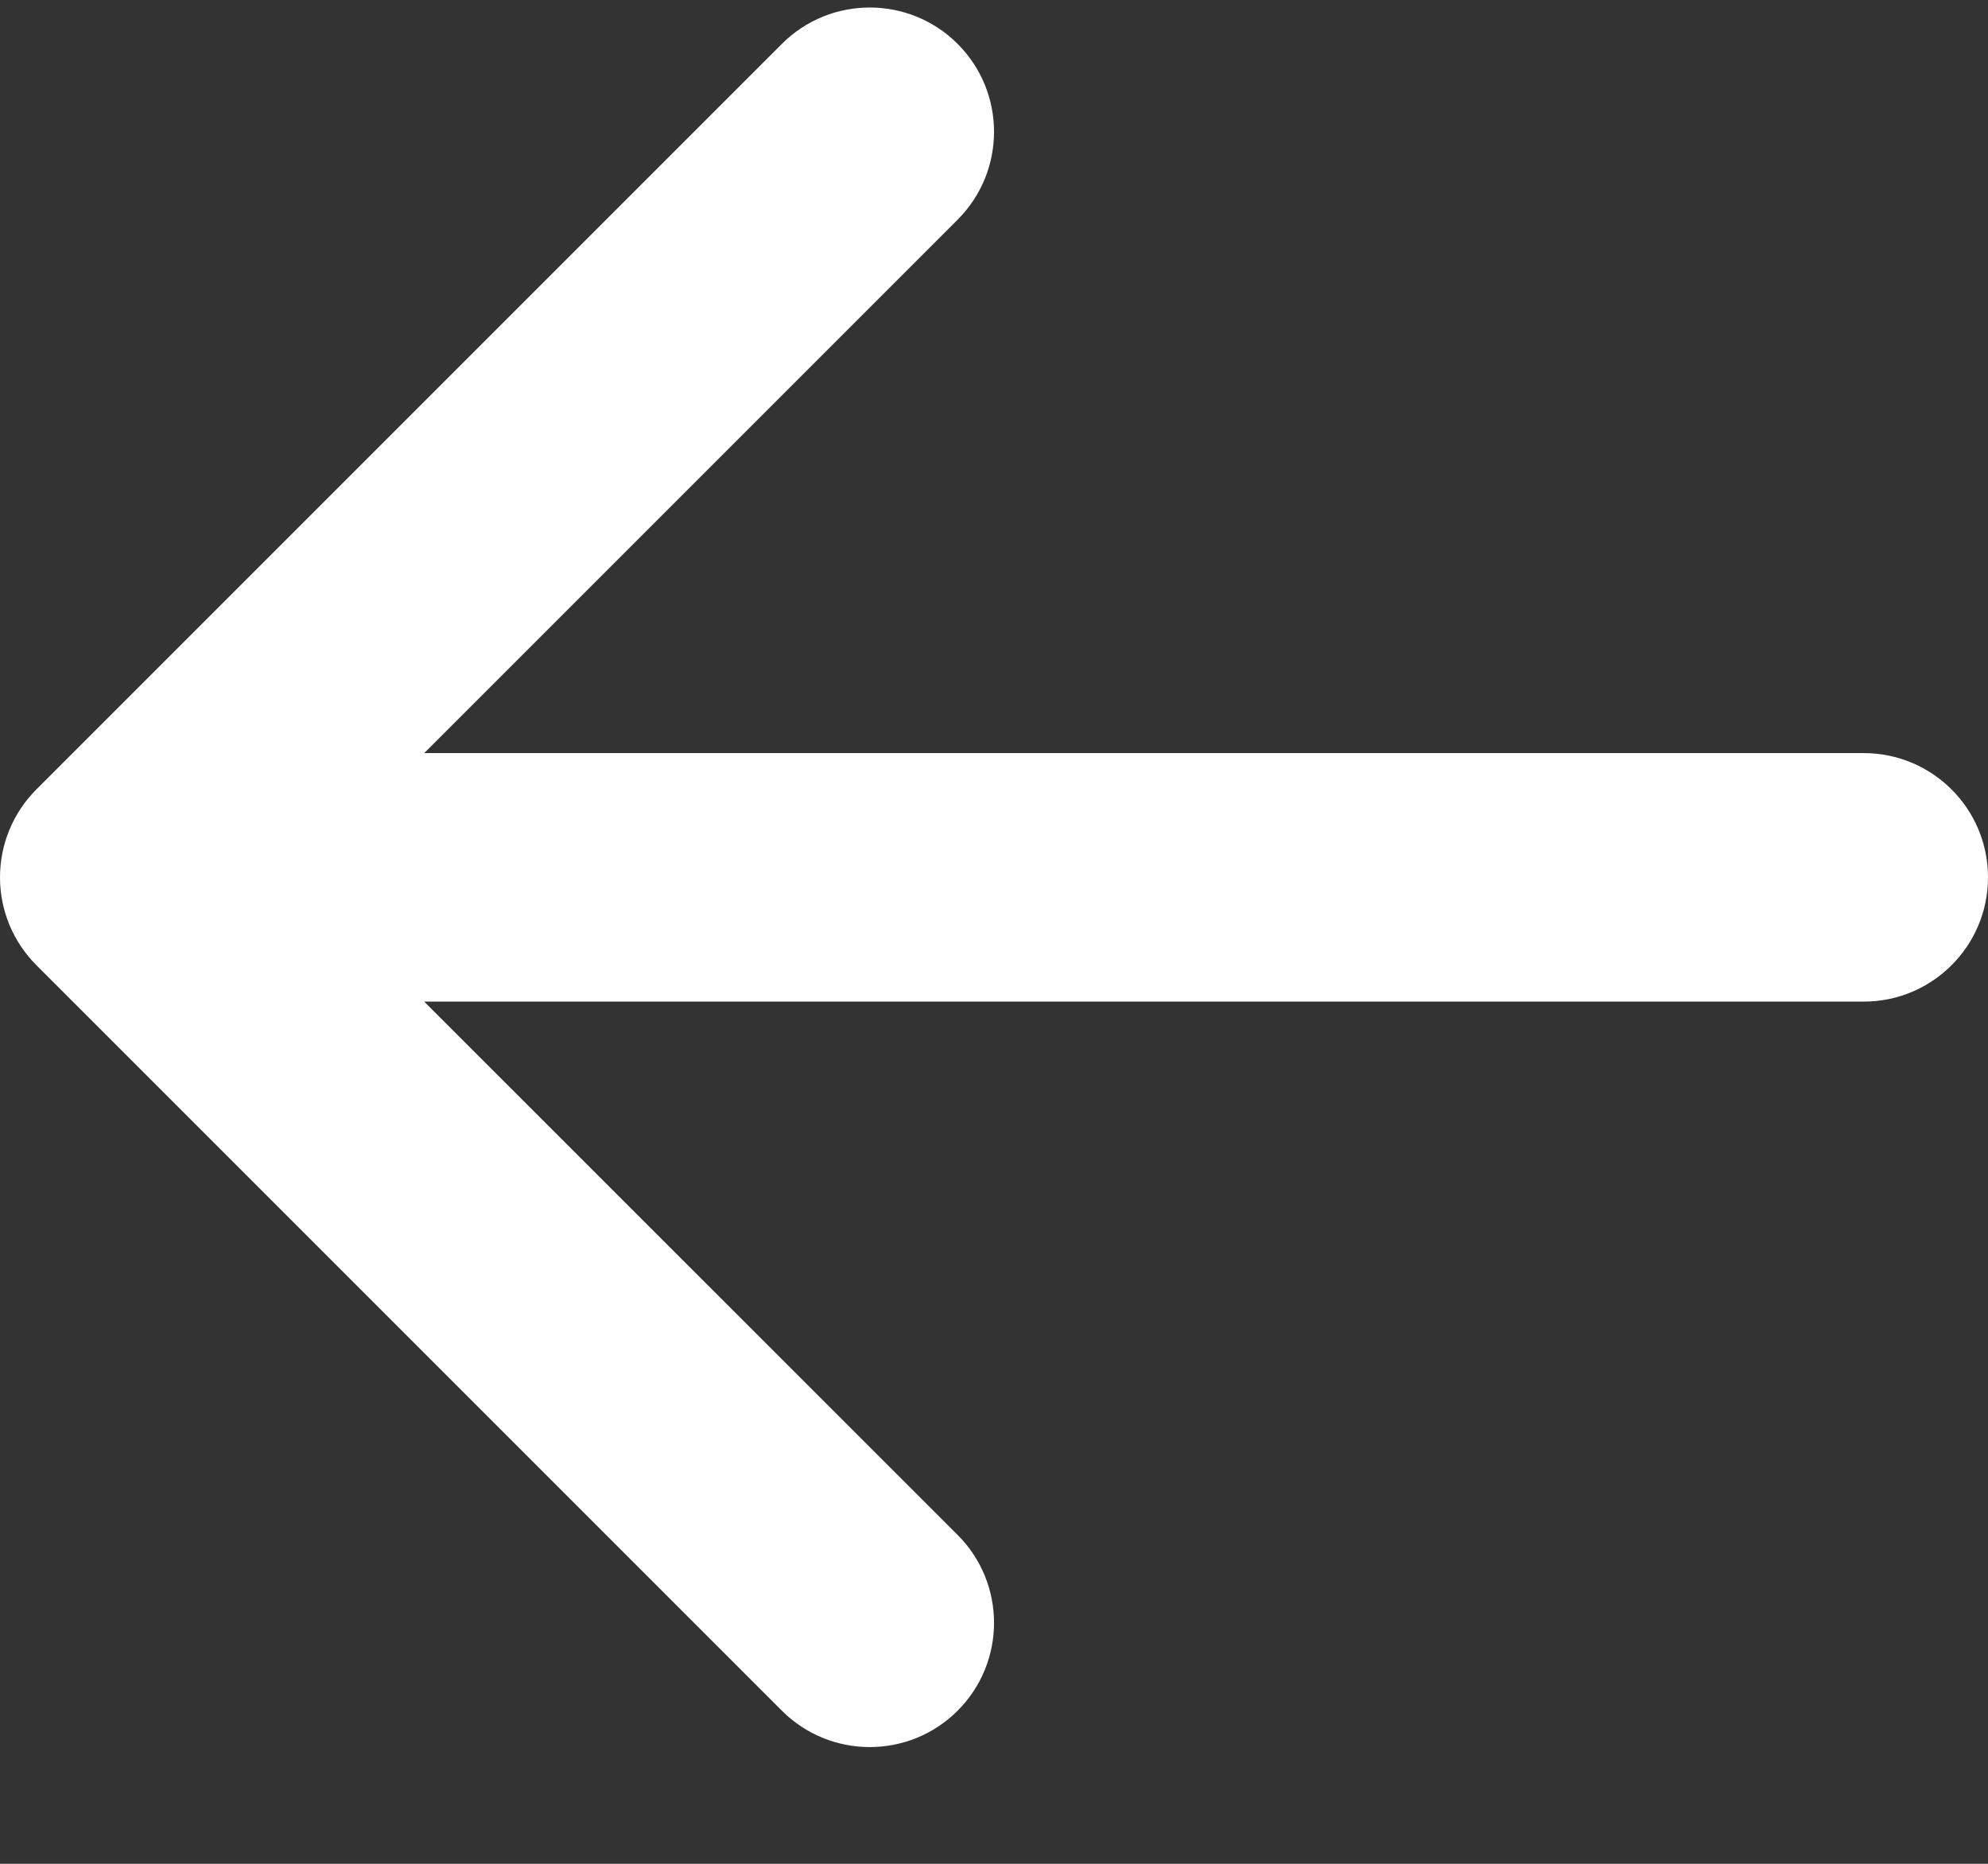
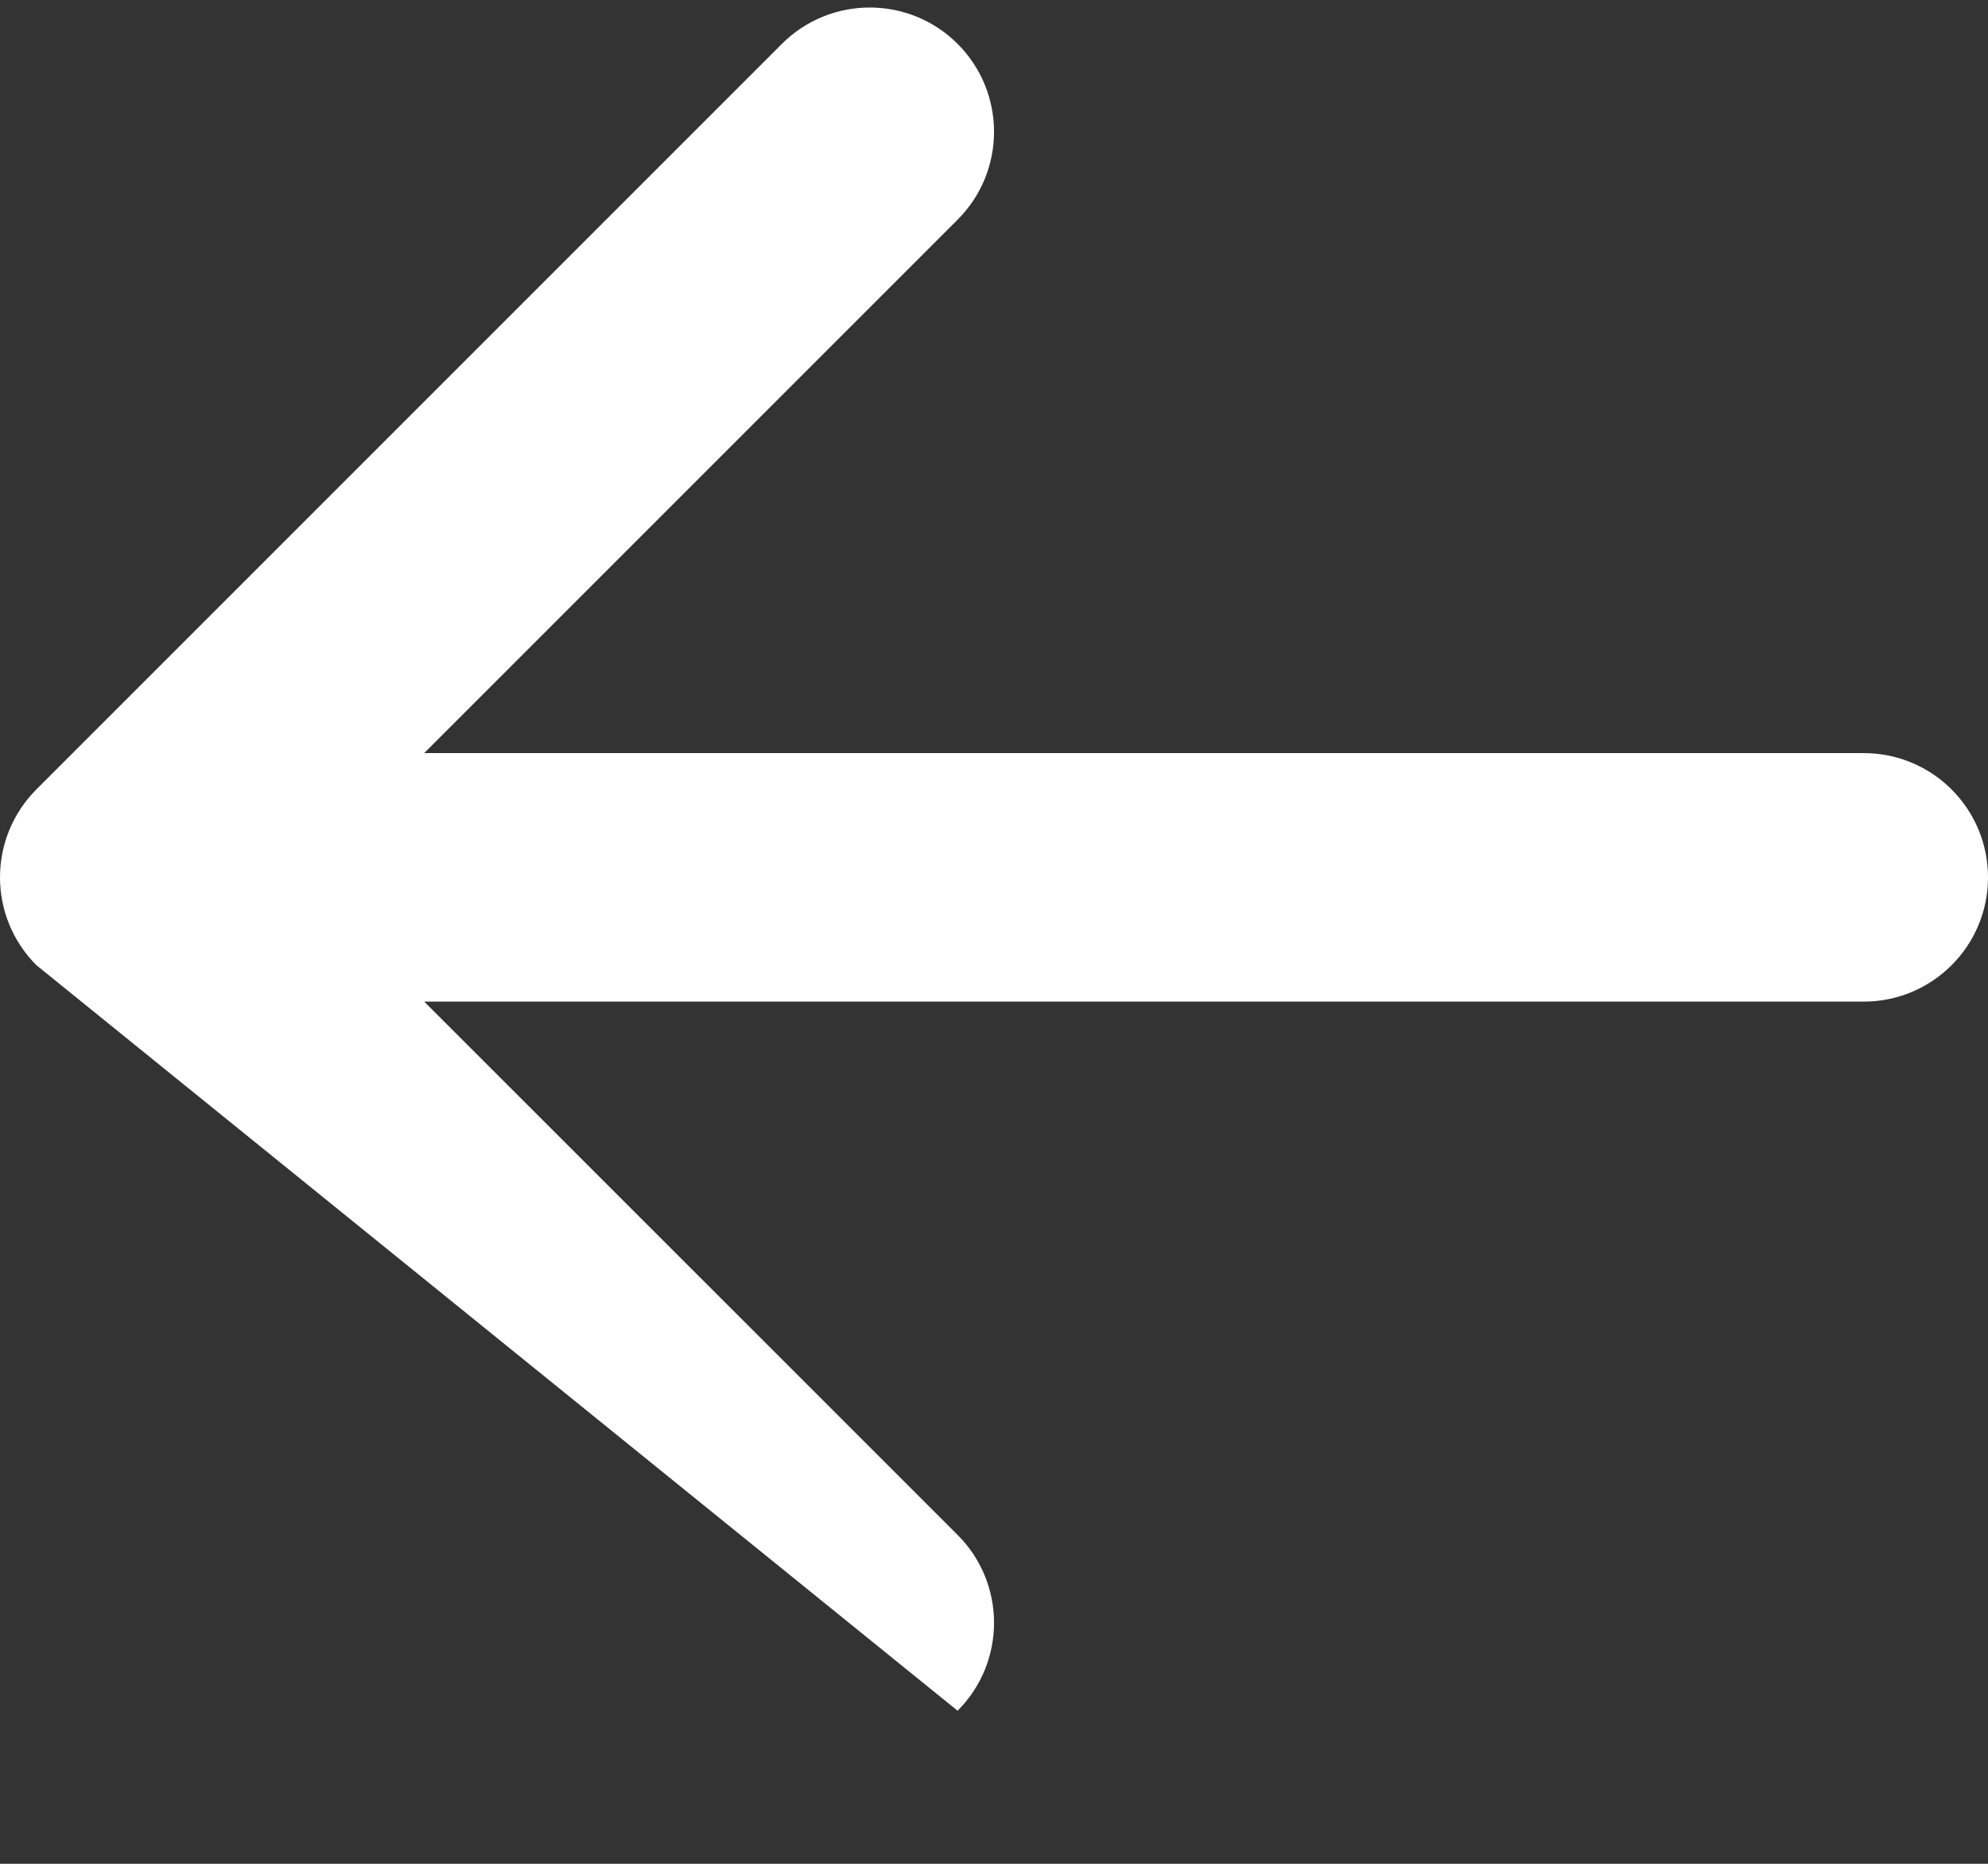
<svg xmlns="http://www.w3.org/2000/svg" width="16" height="15" viewBox="0 0 16 15" fill="none">
  <rect x="0" y="0" width="16" height="15" fill="#333333" stroke="none" />
-   <path d="M7.707 0.353C8.098 0.744 8.098 1.377 7.707 1.768L3.414 6.061H15C15.552 6.061 16 6.508 16 7.061C16 7.613 15.552 8.061 15 8.061H3.414L7.707 12.353C8.098 12.744 8.098 13.377 7.707 13.768C7.317 14.158 6.683 14.158 6.293 13.768L0.293 7.768C0.105 7.58 0 7.326 0 7.061C0 6.795 0.105 6.541 0.293 6.353L6.293 0.353C6.683 -0.037 7.317 -0.037 7.707 0.353Z" fill="white" />
+   <path d="M7.707 0.353C8.098 0.744 8.098 1.377 7.707 1.768L3.414 6.061H15C15.552 6.061 16 6.508 16 7.061C16 7.613 15.552 8.061 15 8.061H3.414L7.707 12.353C8.098 12.744 8.098 13.377 7.707 13.768L0.293 7.768C0.105 7.58 0 7.326 0 7.061C0 6.795 0.105 6.541 0.293 6.353L6.293 0.353C6.683 -0.037 7.317 -0.037 7.707 0.353Z" fill="white" />
</svg>